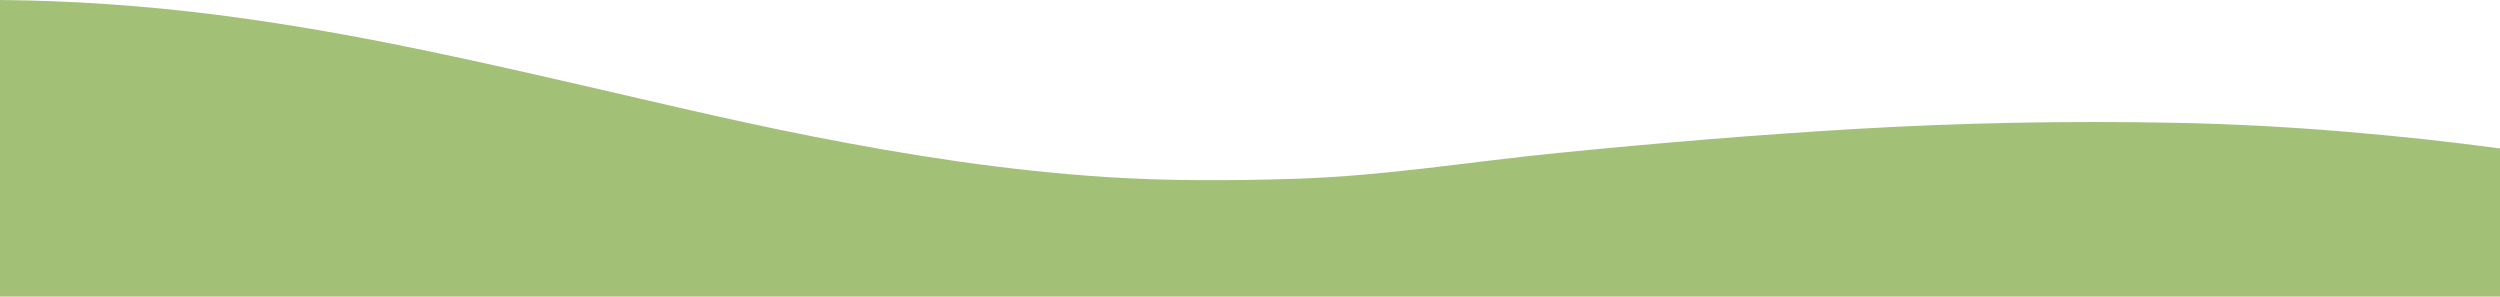
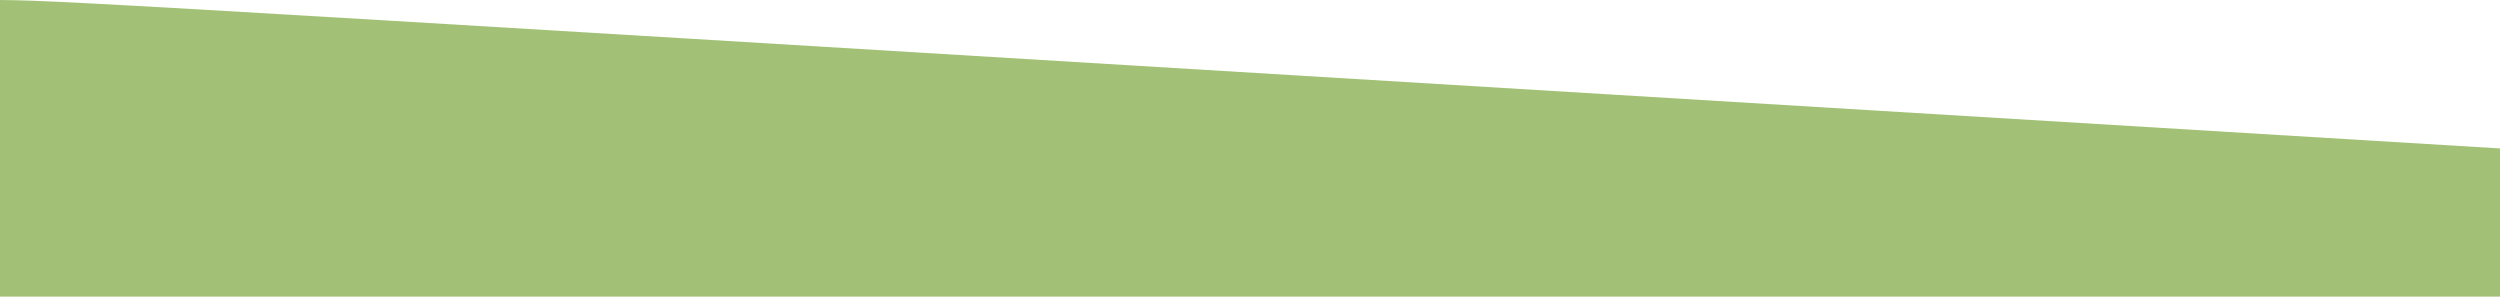
<svg xmlns="http://www.w3.org/2000/svg" id="Laag_1" version="1.1" viewBox="0 0 1920 227.8">
  <defs>
    <style>
      .st0 {
        fill: #a2c176;
      }
    </style>
  </defs>
-   <path id="Path_133" class="st0" d="M1920,227.8v-113.8c-37.9-5.1-76.3-9.3-115.7-12.6-44.7-3.8-89.8-6.3-135.1-7.1-81.3-1.6-162.5,0-243.5,4.7-77.1,4.5-153,10.9-228.5,18.4-68.2,6.7-133.7,17.9-205,20-47,1.4-93.9,1.6-140.4-1.3-80.1-5.1-154.4-17-226.5-31.1-69.8-13.7-136-30-203.5-45.3-82.2-18.7-164.8-36.8-256-48.4C110.8,4.3,55.4.5,0,0v227.8s1920,0,1920,0Z" />
+   <path id="Path_133" class="st0" d="M1920,227.8v-113.8C110.8,4.3,55.4.5,0,0v227.8s1920,0,1920,0Z" />
</svg>